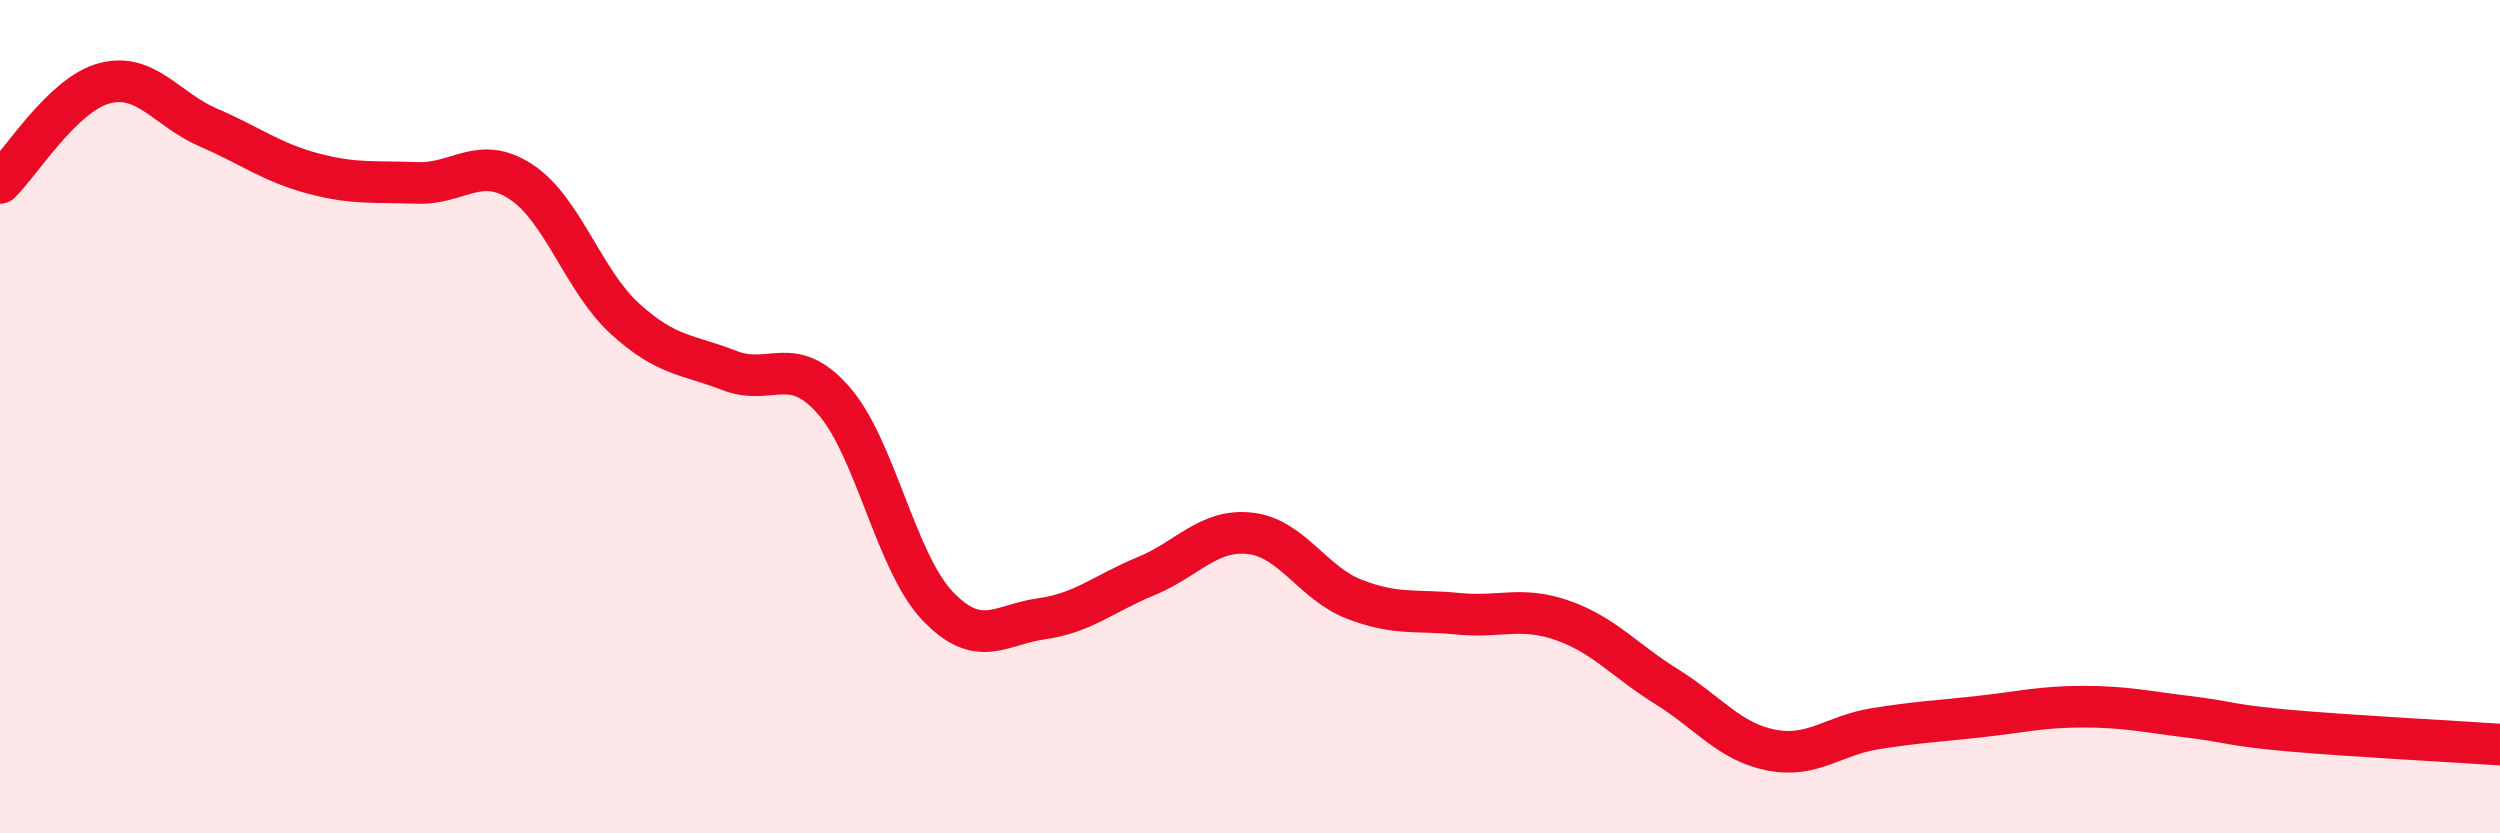
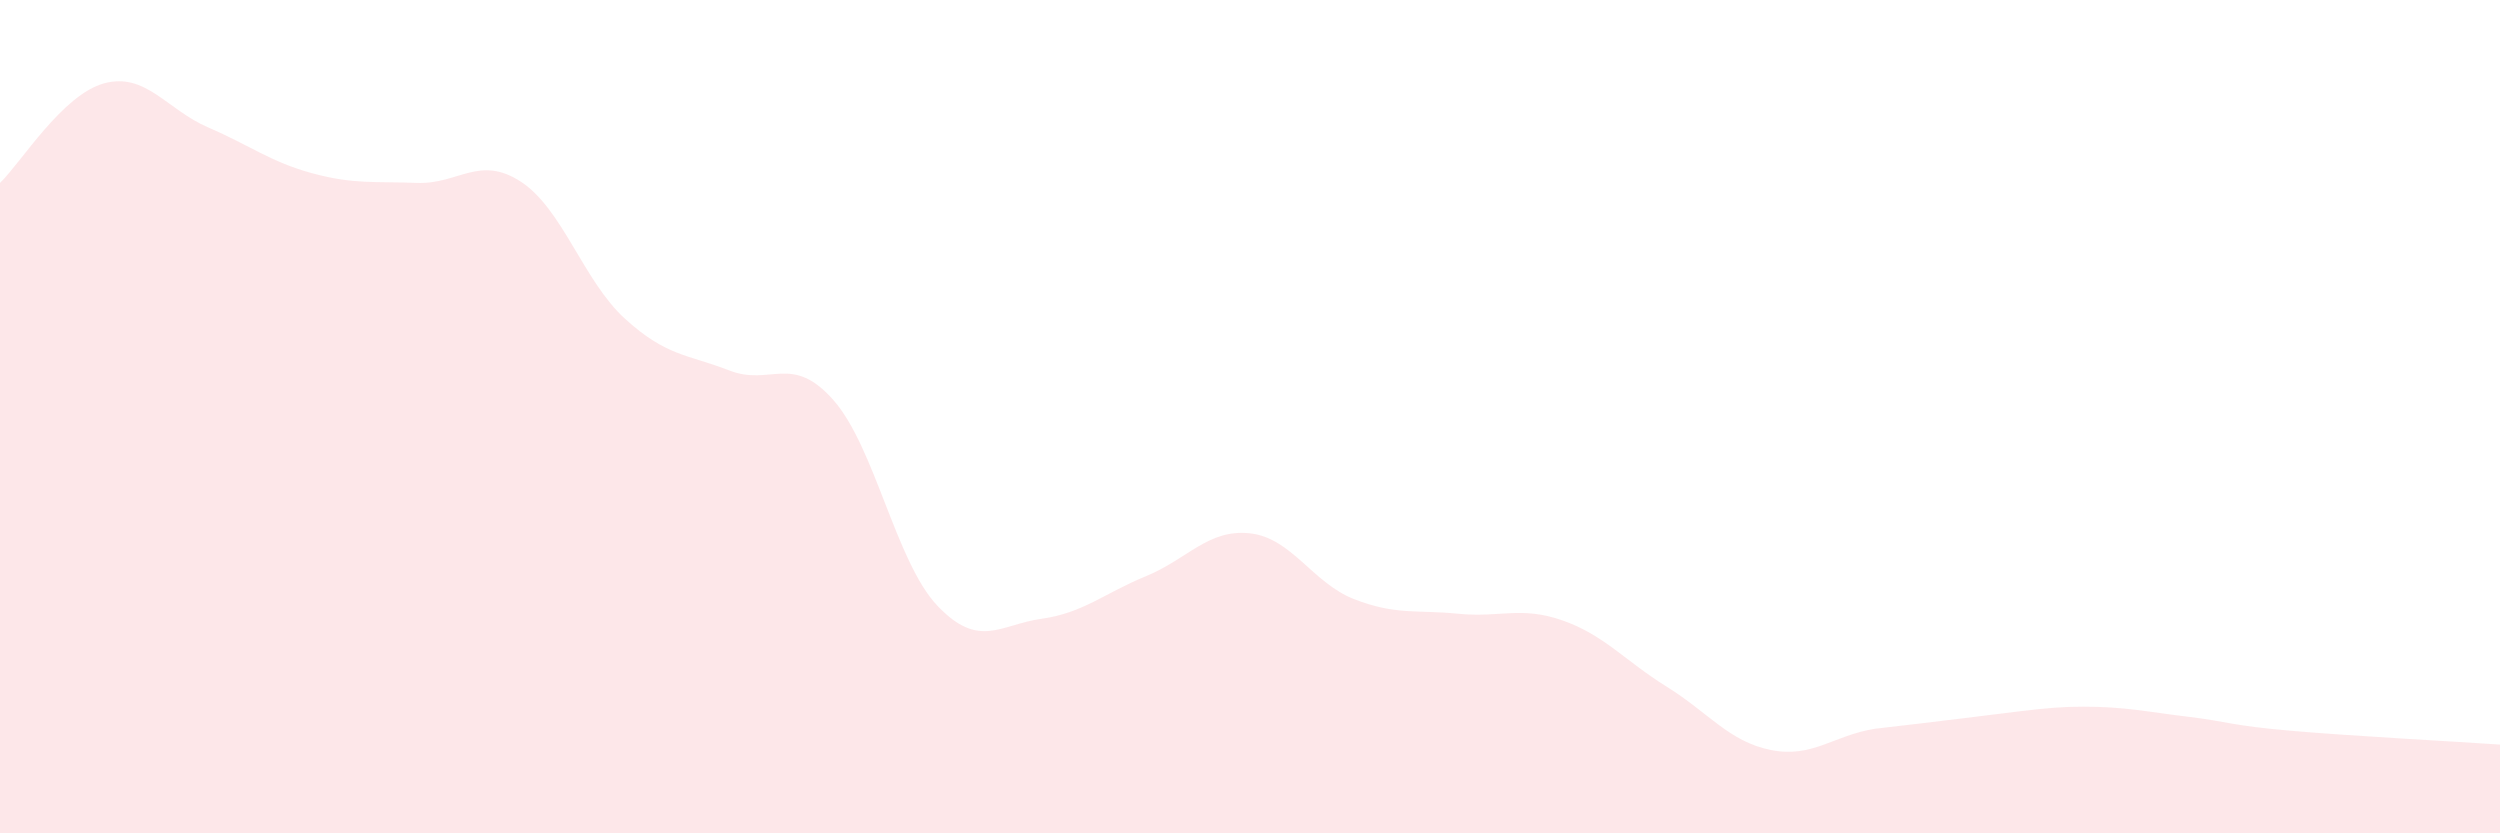
<svg xmlns="http://www.w3.org/2000/svg" width="60" height="20" viewBox="0 0 60 20">
-   <path d="M 0,4.39 C 0.5,3.91 1.5,2.27 2.5,2 C 3.5,1.73 4,2.63 5,3.06 C 6,3.49 6.5,3.89 7.5,4.16 C 8.5,4.43 9,4.35 10,4.39 C 11,4.43 11.5,3.71 12.5,4.36 C 13.5,5.01 14,6.74 15,7.65 C 16,8.56 16.5,8.5 17.5,8.89 C 18.5,9.28 19,8.47 20,9.6 C 21,10.73 21.5,13.49 22.5,14.54 C 23.5,15.59 24,14.99 25,14.85 C 26,14.71 26.5,14.24 27.5,13.83 C 28.5,13.42 29,12.69 30,12.8 C 31,12.91 31.5,13.99 32.5,14.38 C 33.5,14.77 34,14.63 35,14.73 C 36,14.83 36.5,14.54 37.5,14.89 C 38.5,15.24 39,15.86 40,16.48 C 41,17.1 41.5,17.8 42.5,18 C 43.5,18.2 44,17.65 45,17.49 C 46,17.33 46.5,17.31 47.5,17.2 C 48.5,17.09 49,16.96 50,16.96 C 51,16.96 51.5,17.08 52.5,17.2 C 53.5,17.32 53.5,17.41 55,17.54 C 56.5,17.67 59,17.8 60,17.87L60 20L0 20Z" fill="#EB0A25" opacity="0.1" stroke-linecap="round" stroke-linejoin="round" />
-   <path d="M 0,4.39 C 0.5,3.91 1.5,2.27 2.5,2 C 3.5,1.73 4,2.63 5,3.06 C 6,3.49 6.5,3.89 7.5,4.16 C 8.5,4.43 9,4.35 10,4.39 C 11,4.43 11.5,3.71 12.5,4.36 C 13.5,5.01 14,6.74 15,7.65 C 16,8.56 16.5,8.5 17.5,8.89 C 18.5,9.28 19,8.47 20,9.6 C 21,10.73 21.5,13.49 22.5,14.54 C 23.5,15.59 24,14.99 25,14.85 C 26,14.71 26.5,14.24 27.5,13.83 C 28.5,13.42 29,12.69 30,12.8 C 31,12.91 31.5,13.99 32.5,14.38 C 33.5,14.77 34,14.63 35,14.73 C 36,14.83 36.5,14.54 37.5,14.89 C 38.5,15.24 39,15.86 40,16.48 C 41,17.1 41.5,17.8 42.5,18 C 43.5,18.2 44,17.65 45,17.49 C 46,17.33 46.5,17.31 47.5,17.2 C 48.5,17.09 49,16.96 50,16.96 C 51,16.96 51.5,17.08 52.5,17.2 C 53.5,17.32 53.5,17.41 55,17.54 C 56.5,17.67 59,17.8 60,17.87" stroke="#EB0A25" stroke-width="1" fill="none" stroke-linecap="round" stroke-linejoin="round" />
+   <path d="M 0,4.39 C 0.5,3.91 1.5,2.27 2.5,2 C 3.5,1.73 4,2.63 5,3.06 C 6,3.49 6.5,3.89 7.5,4.16 C 8.5,4.43 9,4.35 10,4.39 C 11,4.43 11.5,3.71 12.5,4.36 C 13.5,5.01 14,6.74 15,7.65 C 16,8.56 16.5,8.5 17.5,8.89 C 18.5,9.28 19,8.47 20,9.6 C 21,10.73 21.5,13.49 22.5,14.54 C 23.5,15.59 24,14.99 25,14.85 C 26,14.71 26.5,14.24 27.5,13.83 C 28.5,13.42 29,12.69 30,12.8 C 31,12.91 31.5,13.99 32.5,14.38 C 33.5,14.77 34,14.63 35,14.73 C 36,14.83 36.5,14.54 37.5,14.89 C 38.5,15.24 39,15.86 40,16.48 C 41,17.1 41.5,17.8 42.5,18 C 43.5,18.2 44,17.65 45,17.49 C 48.5,17.09 49,16.96 50,16.96 C 51,16.96 51.5,17.08 52.5,17.2 C 53.5,17.32 53.5,17.41 55,17.54 C 56.5,17.67 59,17.8 60,17.87L60 20L0 20Z" fill="#EB0A25" opacity="0.1" stroke-linecap="round" stroke-linejoin="round" />
</svg>